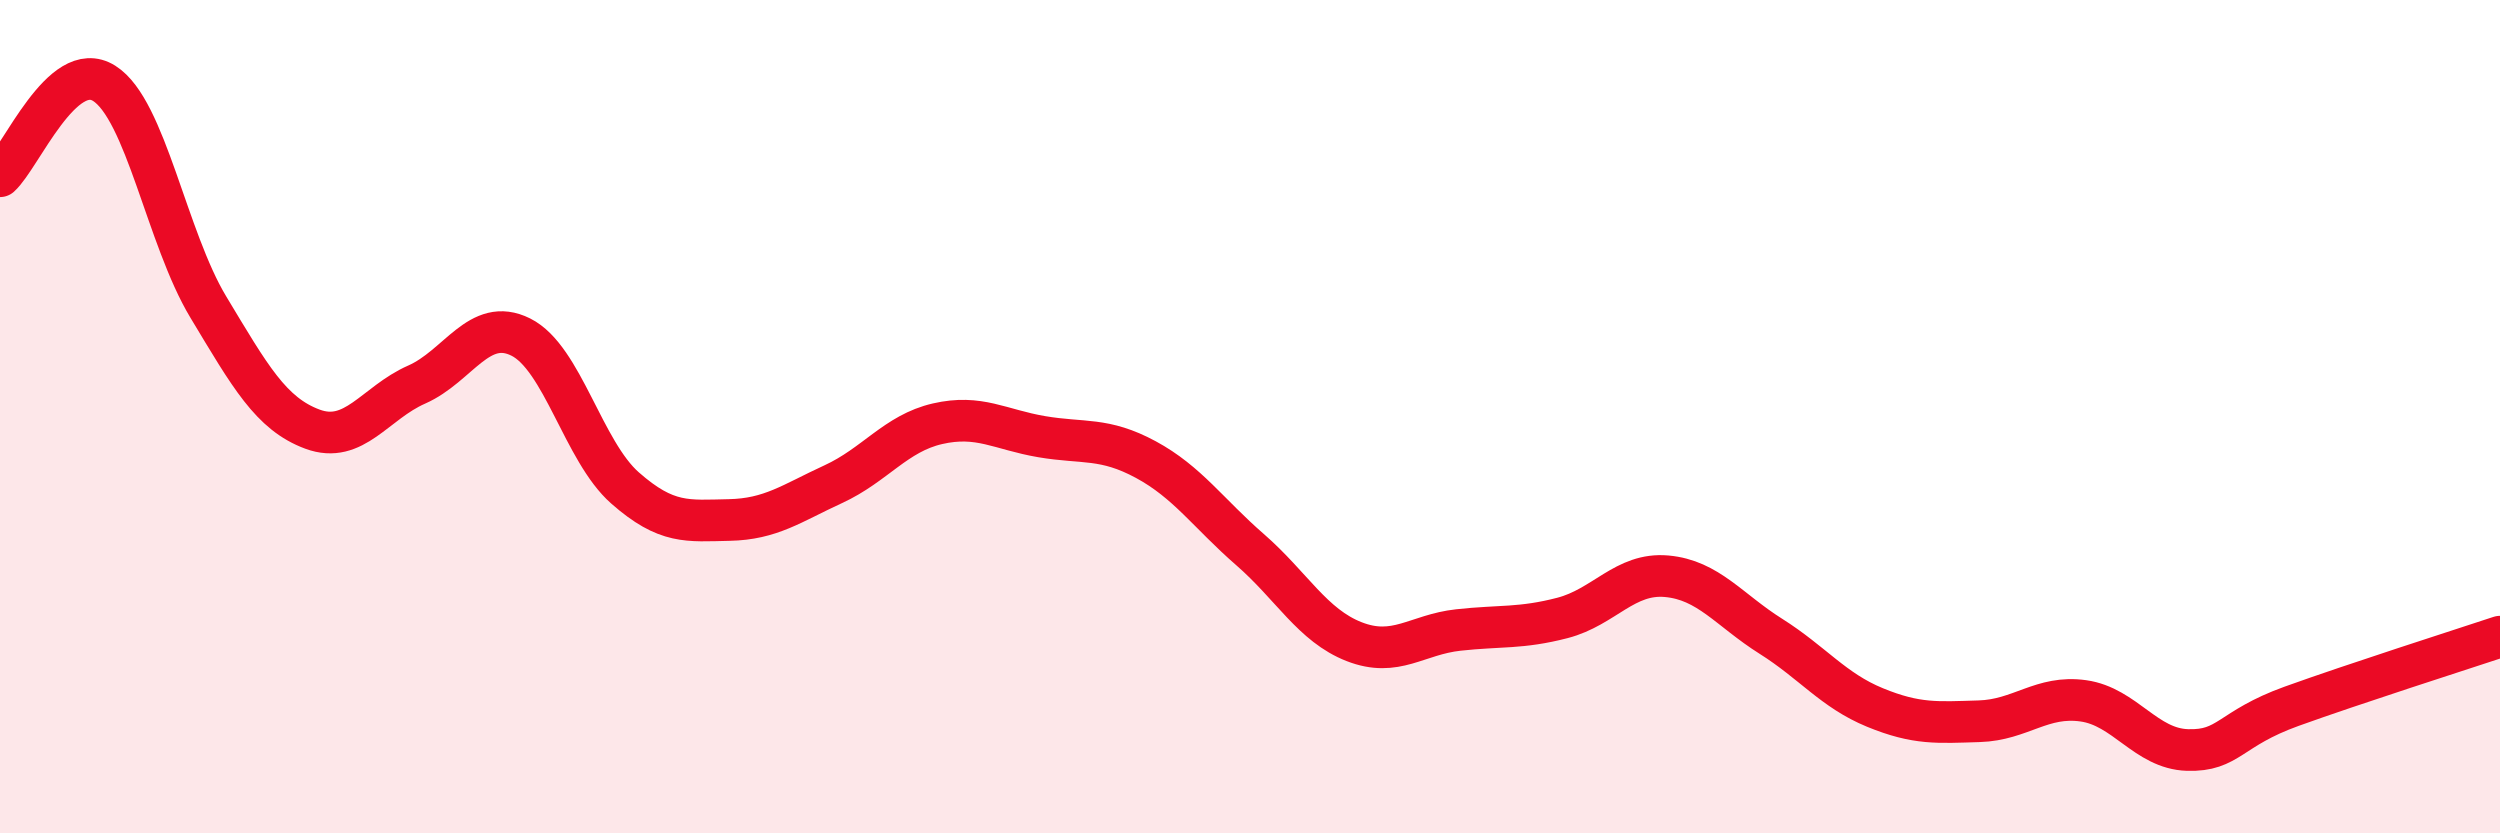
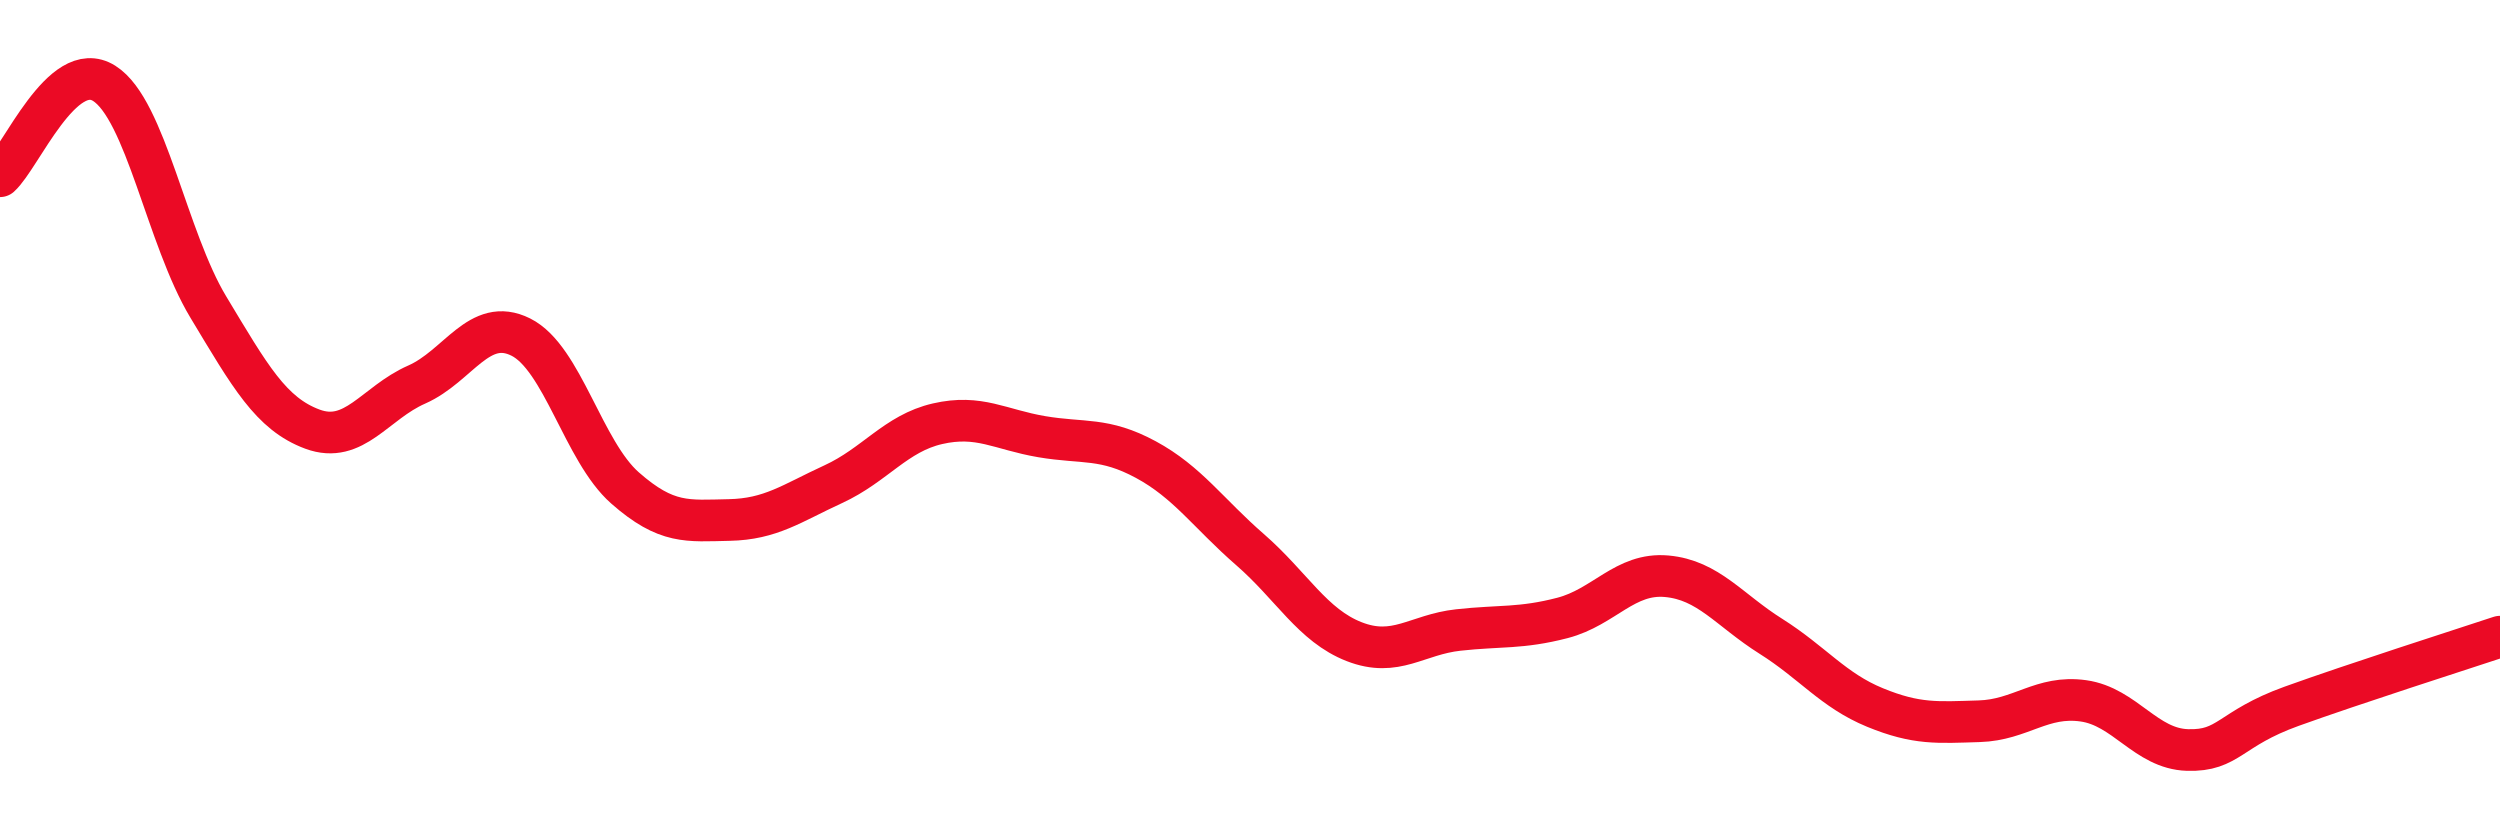
<svg xmlns="http://www.w3.org/2000/svg" width="60" height="20" viewBox="0 0 60 20">
-   <path d="M 0,4.23 C 0.5,3.78 1.5,1.37 2.5,2 C 3.5,2.63 4,5.71 5,7.37 C 6,9.03 6.5,9.93 7.5,10.3 C 8.5,10.67 9,9.67 10,9.23 C 11,8.79 11.5,7.59 12.5,8.09 C 13.5,8.59 14,10.83 15,11.71 C 16,12.59 16.5,12.5 17.5,12.48 C 18.5,12.46 19,12.08 20,11.62 C 21,11.16 21.5,10.4 22.5,10.17 C 23.5,9.94 24,10.31 25,10.48 C 26,10.65 26.5,10.49 27.5,11.03 C 28.5,11.57 29,12.32 30,13.19 C 31,14.06 31.5,15.01 32.5,15.4 C 33.5,15.79 34,15.23 35,15.12 C 36,15.01 36.5,15.09 37.5,14.83 C 38.5,14.57 39,13.74 40,13.83 C 41,13.92 41.5,14.64 42.5,15.27 C 43.5,15.9 44,16.57 45,16.98 C 46,17.39 46.5,17.34 47.5,17.31 C 48.5,17.28 49,16.68 50,16.82 C 51,16.96 51.5,17.97 52.5,18 C 53.5,18.03 53.5,17.49 55,16.95 C 56.5,16.41 59,15.61 60,15.28L60 20L0 20Z" fill="#EB0A25" opacity="0.1" stroke-linecap="round" stroke-linejoin="round" />
  <path d="M 0,4.23 C 0.5,3.78 1.5,1.37 2.5,2 C 3.5,2.63 4,5.71 5,7.37 C 6,9.03 6.5,9.93 7.5,10.3 C 8.5,10.67 9,9.67 10,9.23 C 11,8.79 11.5,7.59 12.5,8.09 C 13.5,8.59 14,10.83 15,11.71 C 16,12.59 16.5,12.5 17.5,12.48 C 18.5,12.46 19,12.08 20,11.62 C 21,11.16 21.5,10.4 22.5,10.17 C 23.5,9.94 24,10.31 25,10.48 C 26,10.65 26.5,10.49 27.5,11.03 C 28.5,11.57 29,12.32 30,13.19 C 31,14.06 31.5,15.01 32.5,15.4 C 33.5,15.79 34,15.23 35,15.12 C 36,15.01 36.5,15.09 37.5,14.83 C 38.5,14.57 39,13.74 40,13.83 C 41,13.92 41.5,14.64 42.5,15.27 C 43.5,15.9 44,16.57 45,16.98 C 46,17.39 46.5,17.34 47.5,17.31 C 48.5,17.28 49,16.68 50,16.82 C 51,16.96 51.5,17.97 52.5,18 C 53.5,18.03 53.5,17.49 55,16.95 C 56.5,16.41 59,15.61 60,15.28" stroke="#EB0A25" stroke-width="1" fill="none" stroke-linecap="round" stroke-linejoin="round" />
</svg>